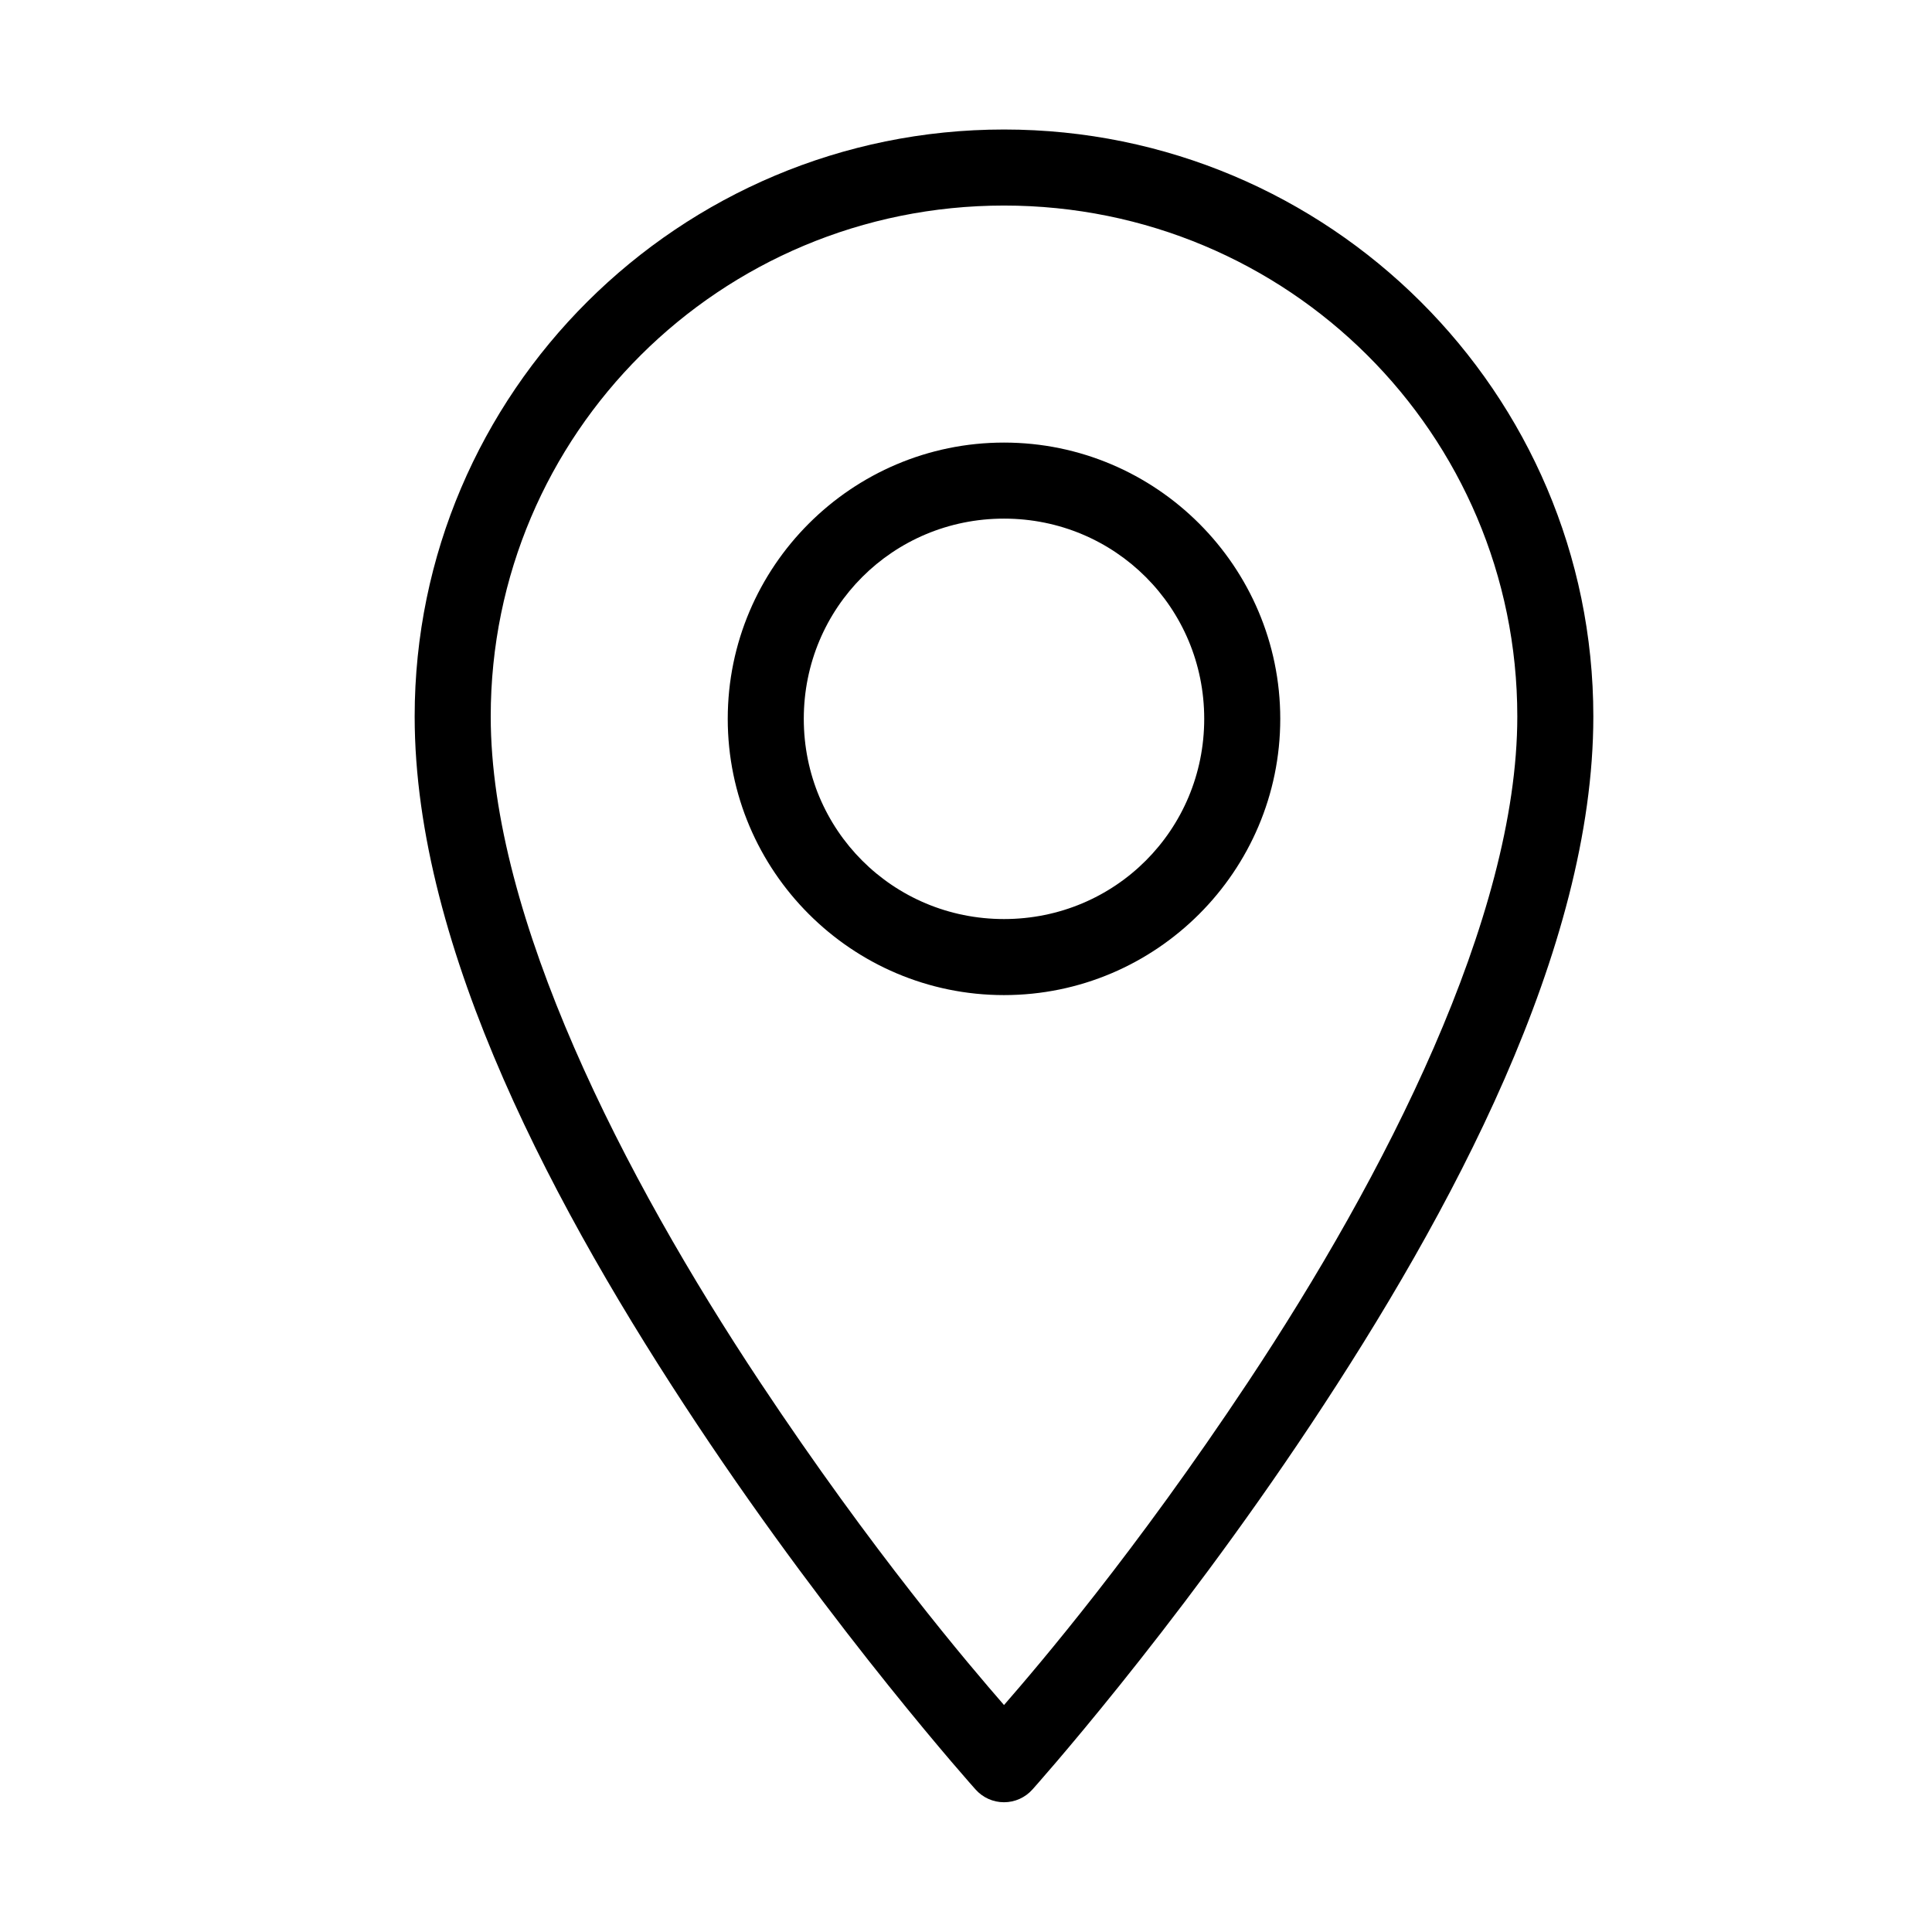
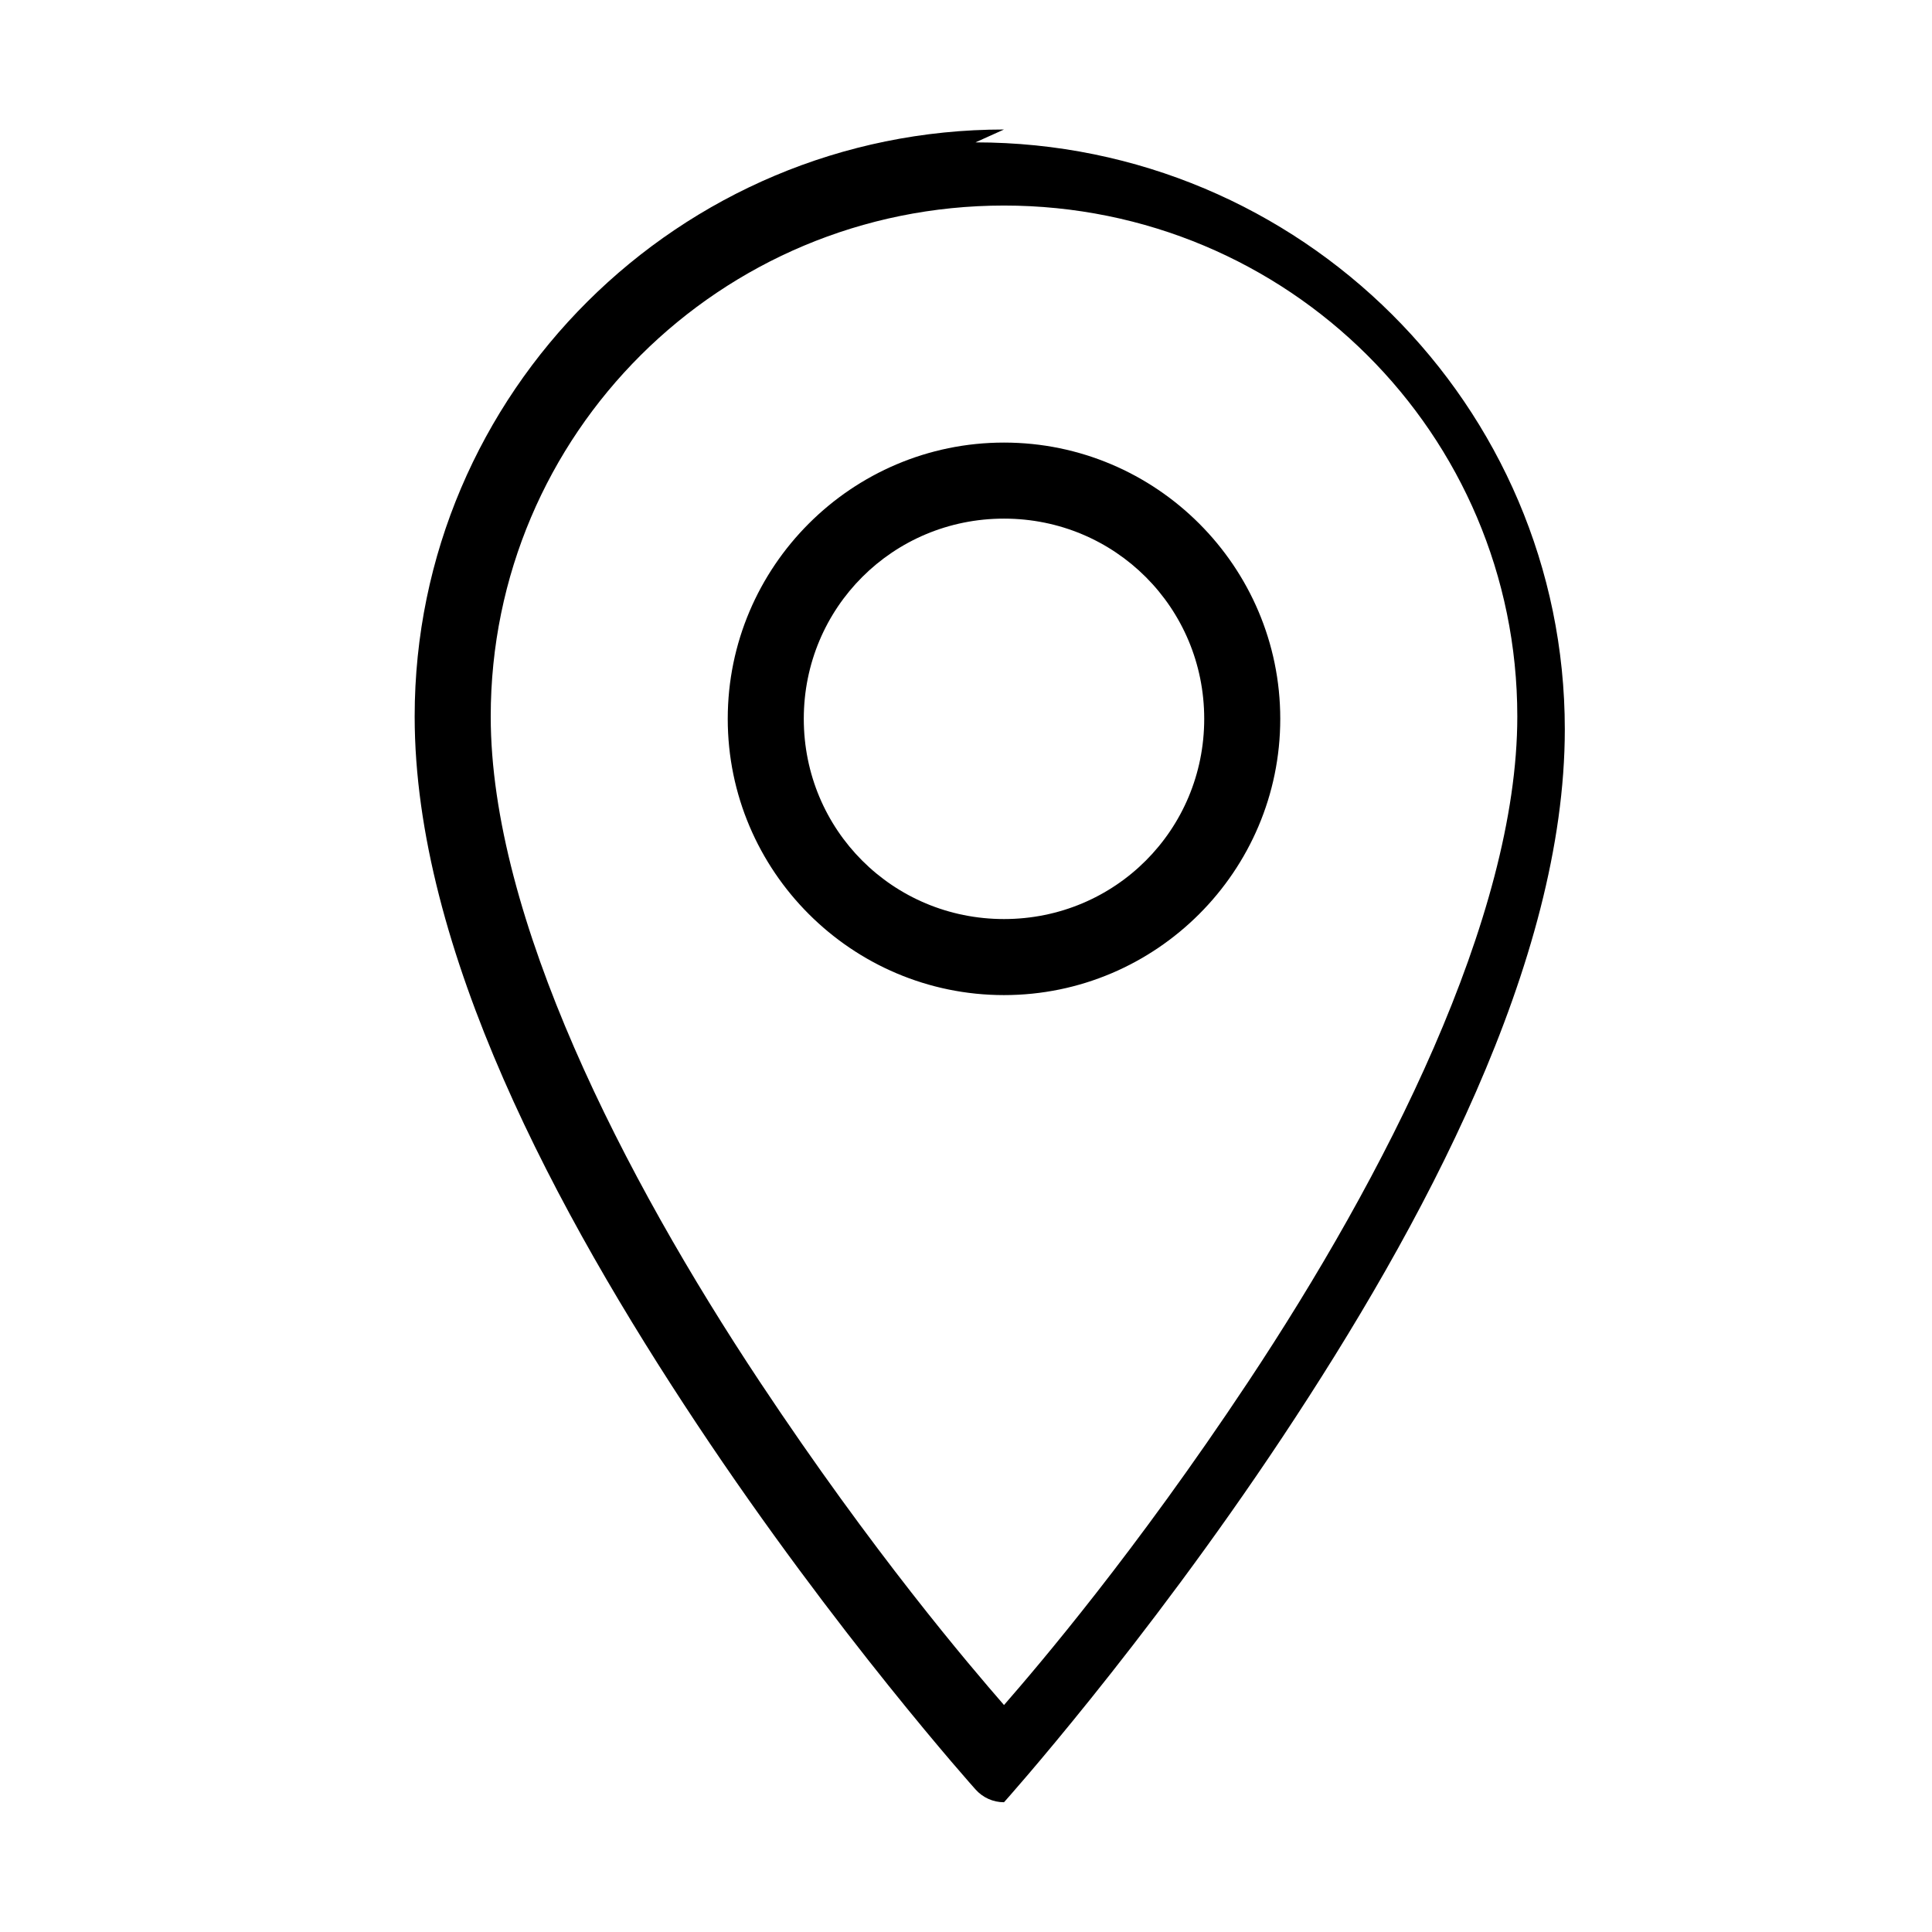
<svg xmlns="http://www.w3.org/2000/svg" fill="#000000" width="800px" height="800px" version="1.1" viewBox="144 144 512 512">
-   <path d="m410.07 178.32c-86.113 0-156.18 69.738-156.18 155.55 0 61.816 37.809 131.79 74.785 187.51 36.973 55.715 73.836 96.824 73.836 96.824 1.914 2.168 4.668 3.41 7.559 3.41s5.644-1.242 7.559-3.41c0 0 36.863-41.109 73.84-96.824 36.973-55.719 74.781-125.7 74.781-187.51 0-85.812-70.066-155.55-156.18-155.55zm0 20.152c75.27 0 136.03 60.523 136.03 135.4 0 53.289-35.238 121.96-71.32 176.33-30.062 45.309-55.52 75.09-64.707 85.648-9.184-10.559-34.641-40.34-64.707-85.648-36.078-54.367-71.32-123.04-71.32-176.33 0-74.875 60.758-135.4 136.03-135.4zm0 62.816c-40.344 0-73.211 32.863-73.211 73.211 0 40.344 32.867 73.211 73.211 73.211 40.348 0 73.211-32.867 73.211-73.211 0-40.348-32.863-73.211-73.211-73.211zm0 20.152c29.457 0 53.059 23.602 53.059 53.059 0 29.453-23.602 53.059-53.059 53.059-29.453 0-53.059-23.605-53.059-53.059 0-29.457 23.605-53.059 53.059-53.059z" />
+   <path d="m410.07 178.32c-86.113 0-156.18 69.738-156.18 155.55 0 61.816 37.809 131.79 74.785 187.51 36.973 55.715 73.836 96.824 73.836 96.824 1.914 2.168 4.668 3.41 7.559 3.41c0 0 36.863-41.109 73.84-96.824 36.973-55.719 74.781-125.7 74.781-187.51 0-85.812-70.066-155.55-156.18-155.55zm0 20.152c75.27 0 136.03 60.523 136.03 135.4 0 53.289-35.238 121.96-71.32 176.33-30.062 45.309-55.52 75.09-64.707 85.648-9.184-10.559-34.641-40.34-64.707-85.648-36.078-54.367-71.32-123.04-71.32-176.33 0-74.875 60.758-135.4 136.03-135.4zm0 62.816c-40.344 0-73.211 32.863-73.211 73.211 0 40.344 32.867 73.211 73.211 73.211 40.348 0 73.211-32.867 73.211-73.211 0-40.348-32.863-73.211-73.211-73.211zm0 20.152c29.457 0 53.059 23.602 53.059 53.059 0 29.453-23.602 53.059-53.059 53.059-29.453 0-53.059-23.605-53.059-53.059 0-29.457 23.605-53.059 53.059-53.059z" />
</svg>